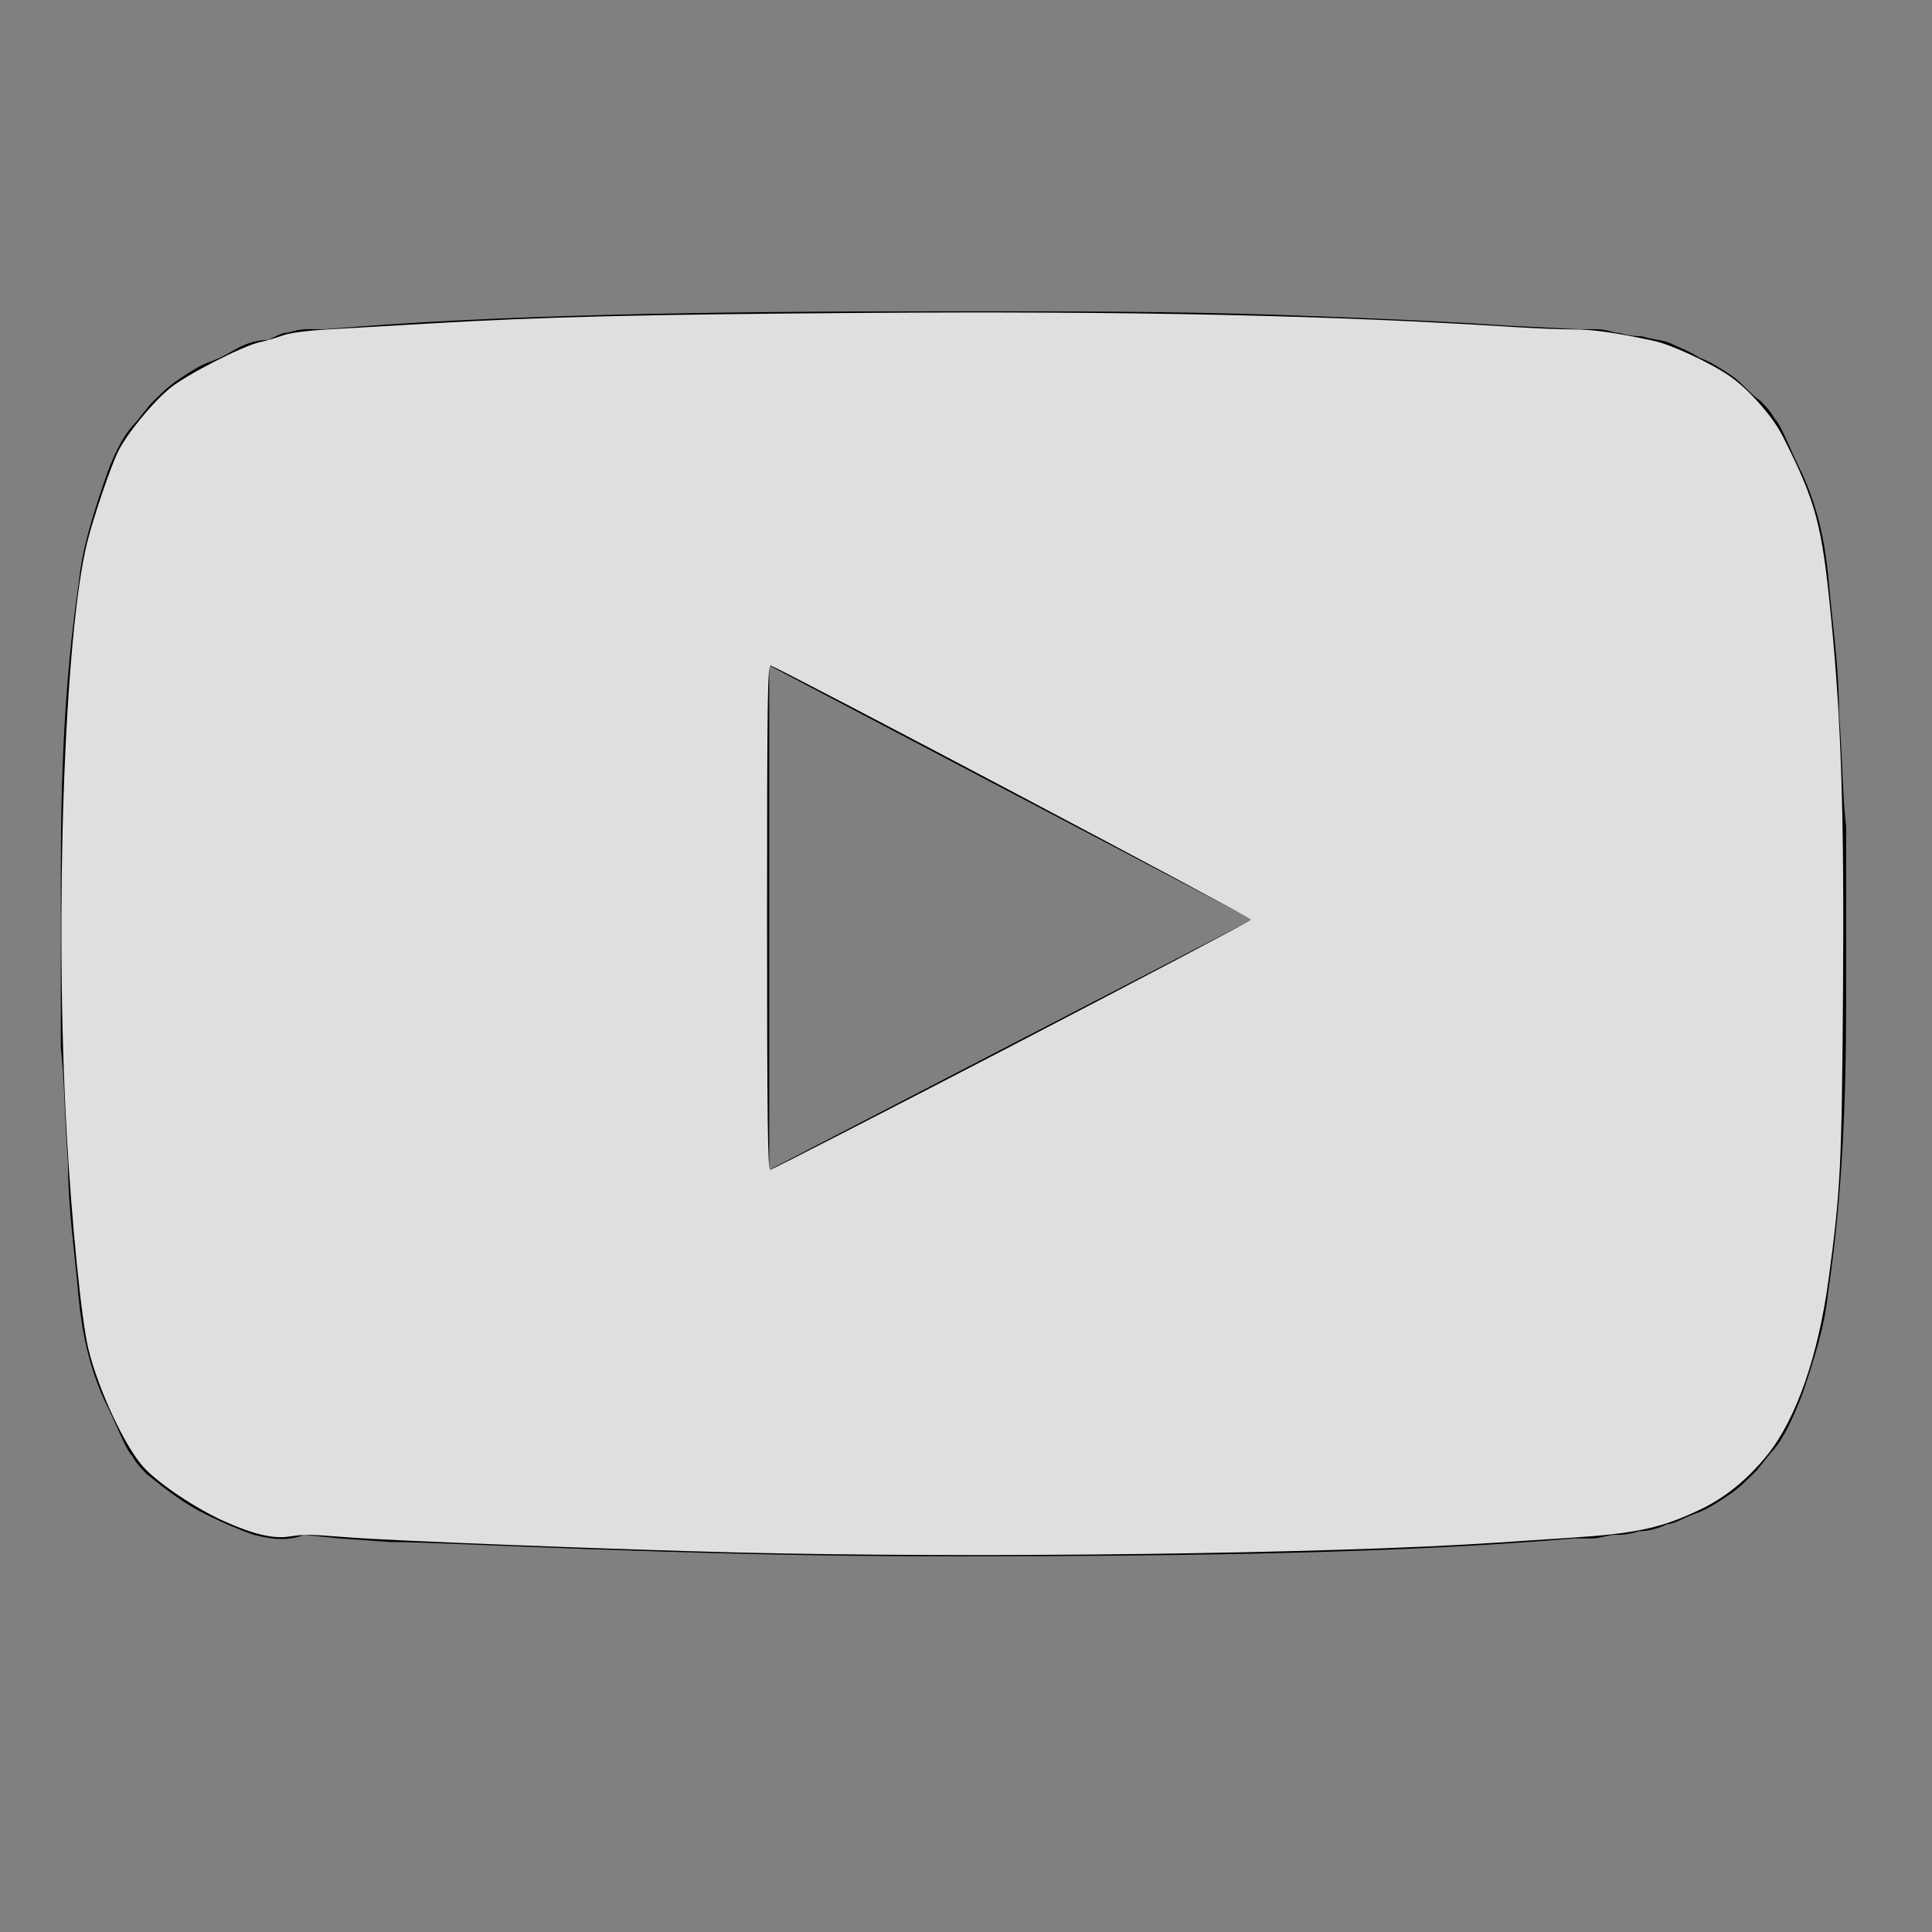
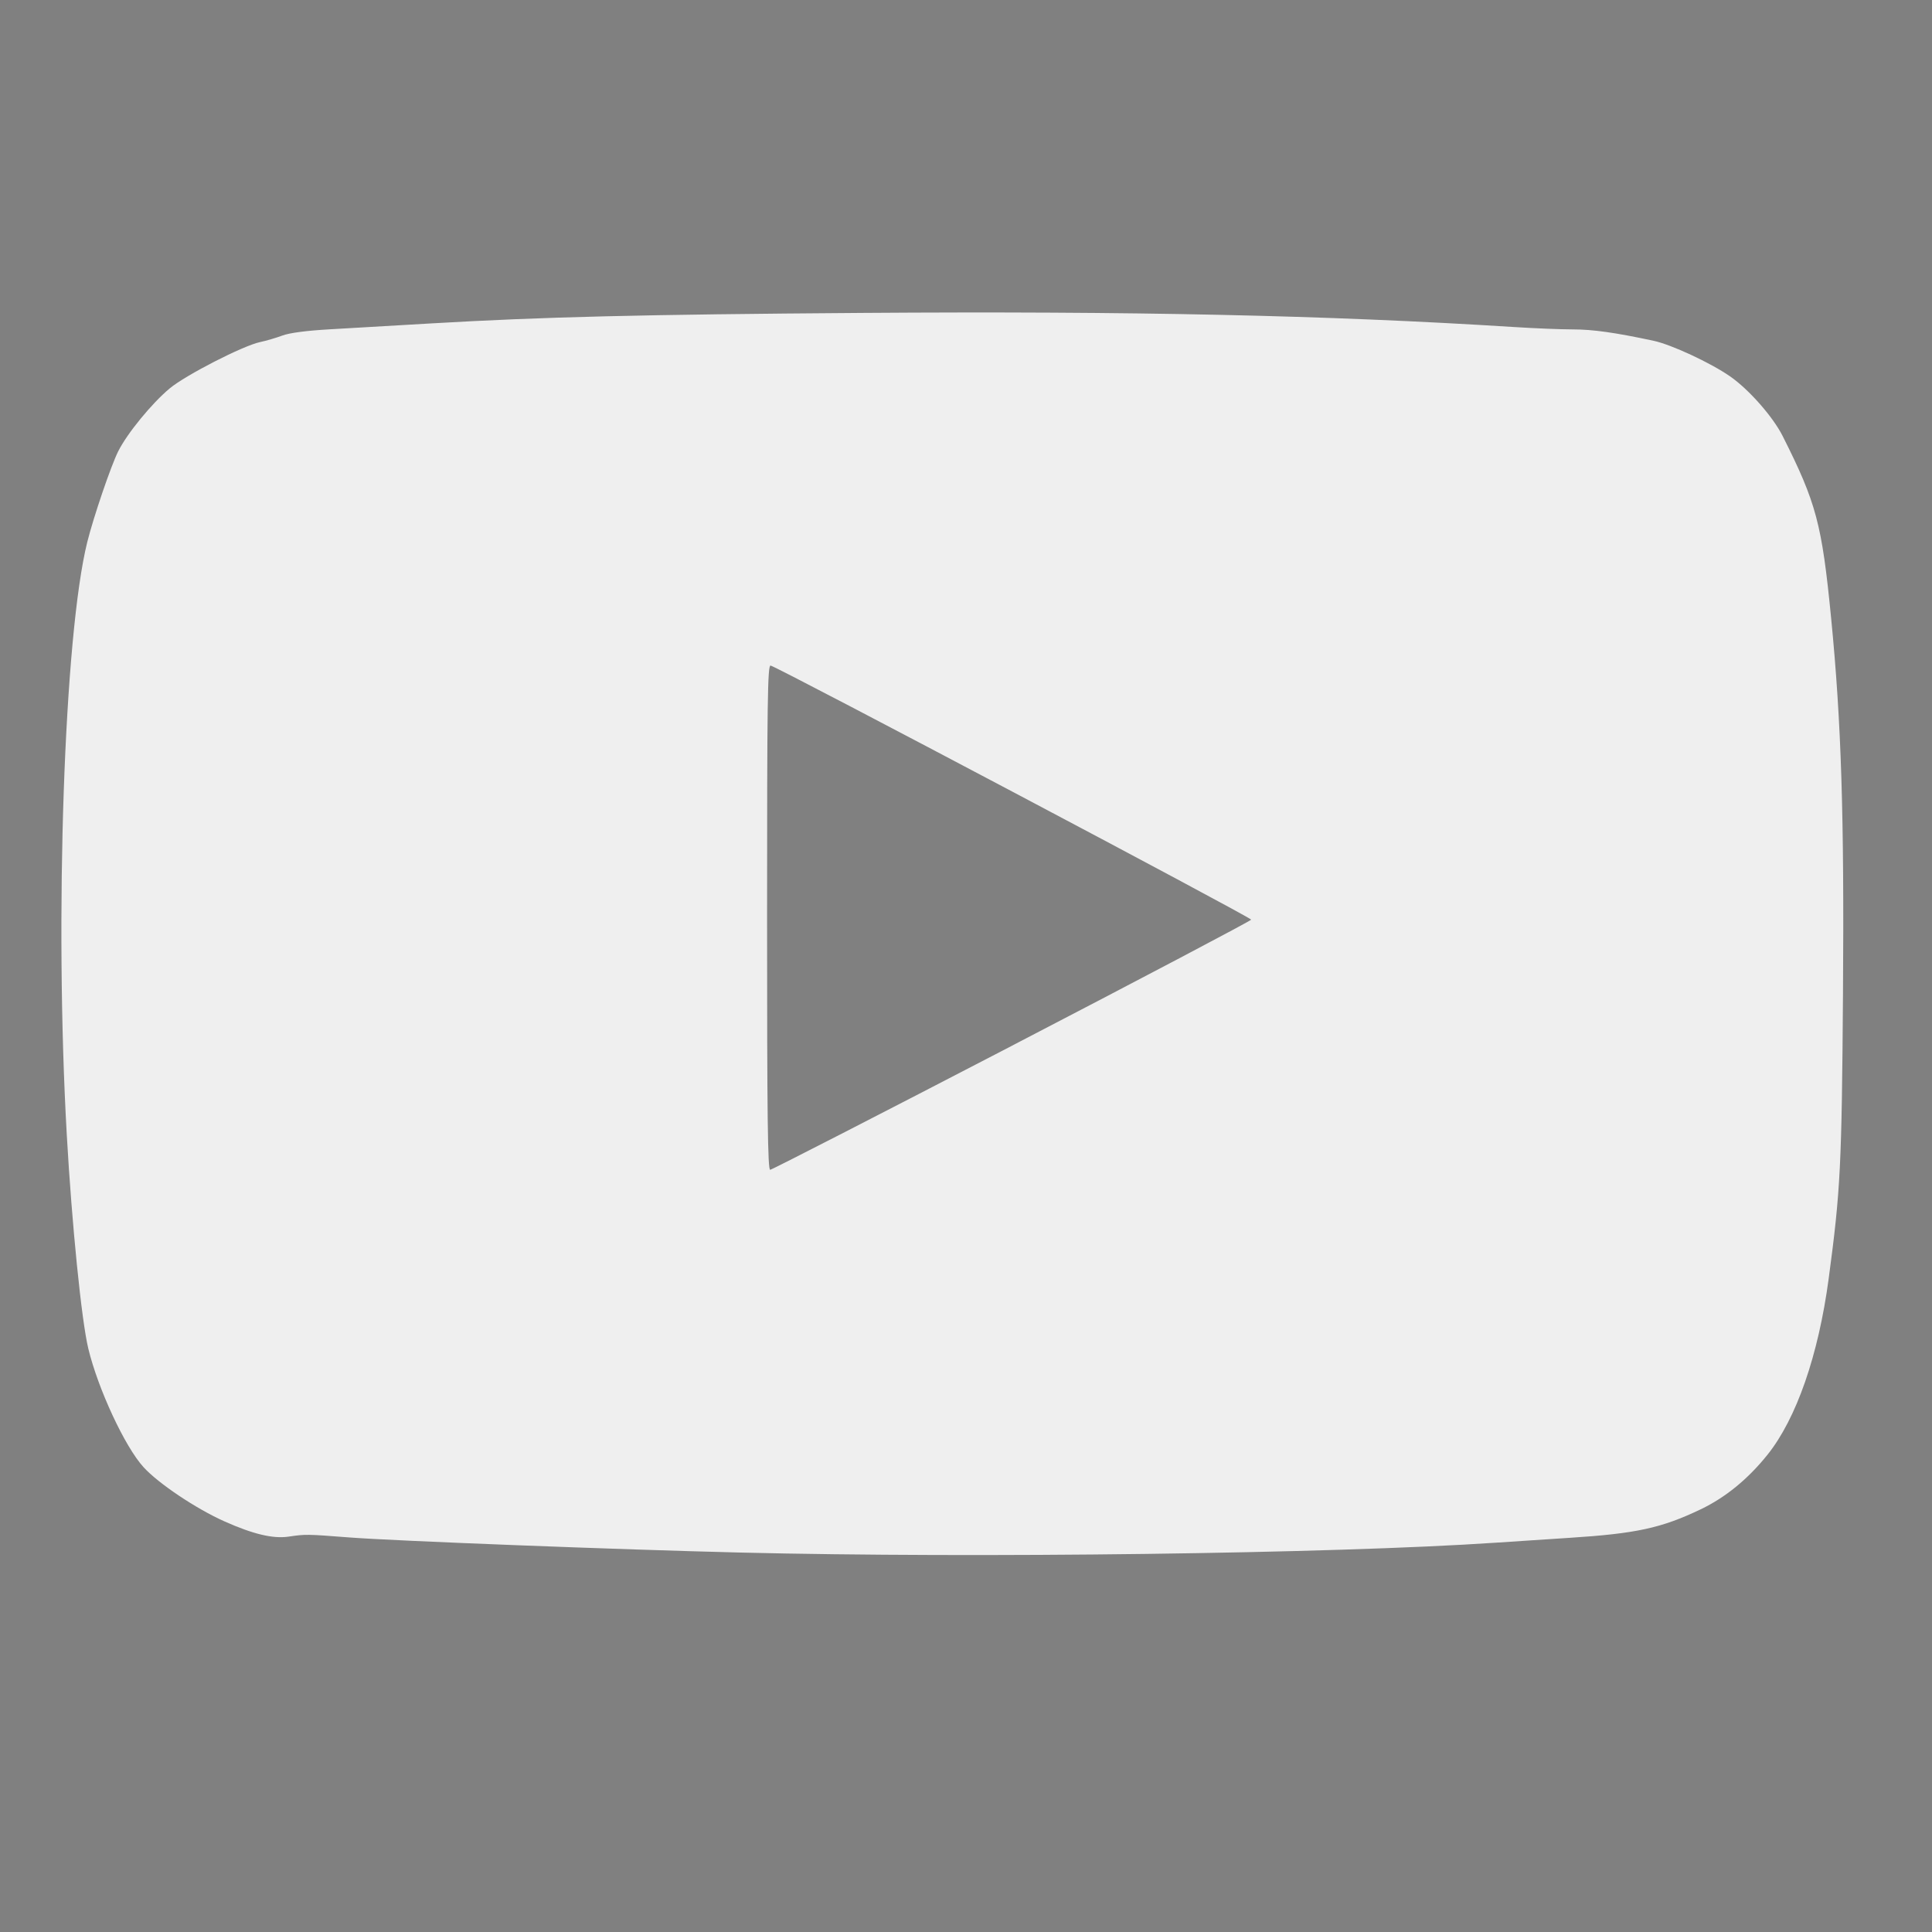
<svg xmlns="http://www.w3.org/2000/svg" xmlns:ns1="http://sodipodi.sourceforge.net/DTD/sodipodi-0.dtd" xmlns:ns2="http://www.inkscape.org/namespaces/inkscape" version="1.1" id="Layer_1" x="0px" y="0px" viewBox="0 0 54 54" style="enable-background:new 0 0 54 54;" xml:space="preserve" ns1:docname="YouTube_font_awesome.svg" ns2:version="1.3.2 (091e20e, 2023-11-25, custom)">
  <rect x="0" y="0" width="54" height="54" fill="#808080" stroke="none" />
  <defs id="defs1" />
  <ns1:namedview id="namedview1" pagecolor="#505050" bordercolor="#eeeeee" borderopacity="1" ns2:showpageshadow="0" ns2:pageopacity="0" ns2:pagecheckerboard="0" ns2:deskcolor="#505050" ns2:zoom="14.388889" ns2:cx="26.965251" ns2:cy="32.559846" ns2:window-width="1920" ns2:window-height="991" ns2:window-x="-9" ns2:window-y="-9" ns2:window-maximized="1" ns2:current-layer="Layer_1" />
  <style type="text/css" id="style1">
	.st0{fill:none;}
</style>
  <g id="g1">
    <rect x="-0.2" y="0.1" class="st0" width="53.8" height="53.4" id="rect1" />
-     <path d="M26.6,8.7c3.1,0,6.1,0,9.1,0.1c2.9,0.1,5,0.2,6.4,0.3l2,0.1c0,0,0.2,0,0.5,0c0.3,0,0.5,0.1,0.6,0.1c0.1,0,0.3,0.1,0.7,0.1   c0.3,0.1,0.6,0.1,0.8,0.2s0.5,0.2,0.8,0.4c0.3,0.1,0.6,0.3,0.9,0.5c0.3,0.2,0.5,0.5,0.8,0.7c0.1,0.1,0.3,0.3,0.4,0.5   c0.2,0.2,0.4,0.8,0.8,1.6c0.4,0.9,0.6,1.8,0.7,2.8c0.1,1.2,0.3,2.5,0.3,3.8c0.1,1.3,0.1,2.4,0.2,3.2v1.1v3.8c0,2.7-0.1,5.4-0.5,8.1   c-0.1,1-0.4,1.9-0.7,2.8c-0.3,0.8-0.6,1.4-0.9,1.7l-0.4,0.5c-0.3,0.3-0.5,0.5-0.8,0.7c-0.3,0.2-0.6,0.4-0.9,0.5   c-0.3,0.1-0.6,0.3-0.8,0.3c-0.2,0.1-0.5,0.2-0.8,0.2c-0.3,0.1-0.5,0.1-0.7,0.1c-0.1,0-0.4,0.1-0.6,0.1s-0.4,0-0.5,0   c-4.7,0.4-10.5,0.5-17.5,0.5c-3.9,0-7.2-0.1-10-0.2c-2.8-0.1-4.7-0.2-5.6-0.2l-1.4-0.1l-1-0.1C8,43.1,7.5,43,7.1,42.9   c-0.3-0.1-0.8-0.3-1.4-0.6c-0.6-0.3-1.1-0.7-1.6-1.1c-0.1-0.1-0.3-0.3-0.4-0.5c-0.2-0.2-0.4-0.8-0.8-1.6c-0.4-0.9-0.6-1.8-0.7-2.8   c-0.1-1.2-0.3-2.5-0.3-3.8c-0.1-1.3-0.1-2.4-0.2-3.2v-1.1v-3.8c0-2.7,0.1-5.4,0.5-8.1c0.1-1,0.4-1.9,0.7-2.8s0.6-1.4,0.9-1.7   l0.4-0.5c0.3-0.3,0.5-0.5,0.8-0.7c0.3-0.2,0.6-0.4,0.9-0.5c0.3-0.1,0.6-0.3,0.8-0.4s0.5-0.2,0.8-0.2C7.7,9.4,7.9,9.3,8,9.3   c0.1,0,0.3-0.1,0.6-0.1c0.3,0,0.5,0,0.5,0C13.8,8.8,19.7,8.7,26.6,8.7z M21.5,32.7l13.5-7l-13.5-7.1V32.7z" id="path1" />
  </g>
  <path style="fill:#ffffff;fill-opacity:0.875;stroke-width:0.069" d="M 20.676,43.394 C 17.333,43.313 10.999,43.068 9.764,42.972 8.56,42.879 8.547,42.879 8.06,42.95 7.627,43.012 7.073,42.88 6.273,42.523 5.48,42.169 4.43,41.466 4.013,41.009 3.493,40.441 2.741,38.825 2.468,37.693 2.279,36.911 2.009,34.229 1.867,31.726 1.521,25.638 1.794,17.747 2.439,15.151 2.615,14.446 3.102,13.017 3.304,12.614 3.555,12.113 4.242,11.274 4.743,10.856 5.189,10.484 6.797,9.66 7.27,9.561 7.438,9.526 7.716,9.444 7.888,9.38 8.089,9.304 8.561,9.242 9.208,9.205 9.763,9.173 11.045,9.099 12.058,9.039 15.175,8.857 17.901,8.79 24.116,8.746 c 7.518,-0.053 12.995,0.065 18.174,0.393 0.592,0.038 1.343,0.068 1.668,0.068 0.563,1.833e-4 1.18,0.087 2.26,0.318 0.494,0.105 1.589,0.614 2.136,0.993 0.524,0.363 1.199,1.128 1.472,1.67 0.941,1.869 1.097,2.455 1.354,5.082 0.286,2.92 0.368,5.514 0.332,10.494 -0.034,4.818 -0.069,5.511 -0.401,7.982 -0.287,2.138 -0.902,3.906 -1.709,4.914 -0.546,0.681 -1.172,1.193 -1.865,1.525 -1.102,0.527 -1.804,0.679 -3.685,0.799 -0.535,0.034 -1.458,0.095 -2.05,0.135 -4.549,0.307 -14.492,0.437 -21.127,0.275 z m 7.607,-14.165 c 3.668,-1.905 6.677,-3.491 6.688,-3.524 0.017,-0.056 -13.214,-7.053 -13.432,-7.102 -0.085,-0.019 -0.099,0.978 -0.099,7.037 0,5.603 0.018,7.059 0.087,7.056 0.048,-0.002 3.088,-1.562 6.756,-3.466 z" id="path2" />
</svg>